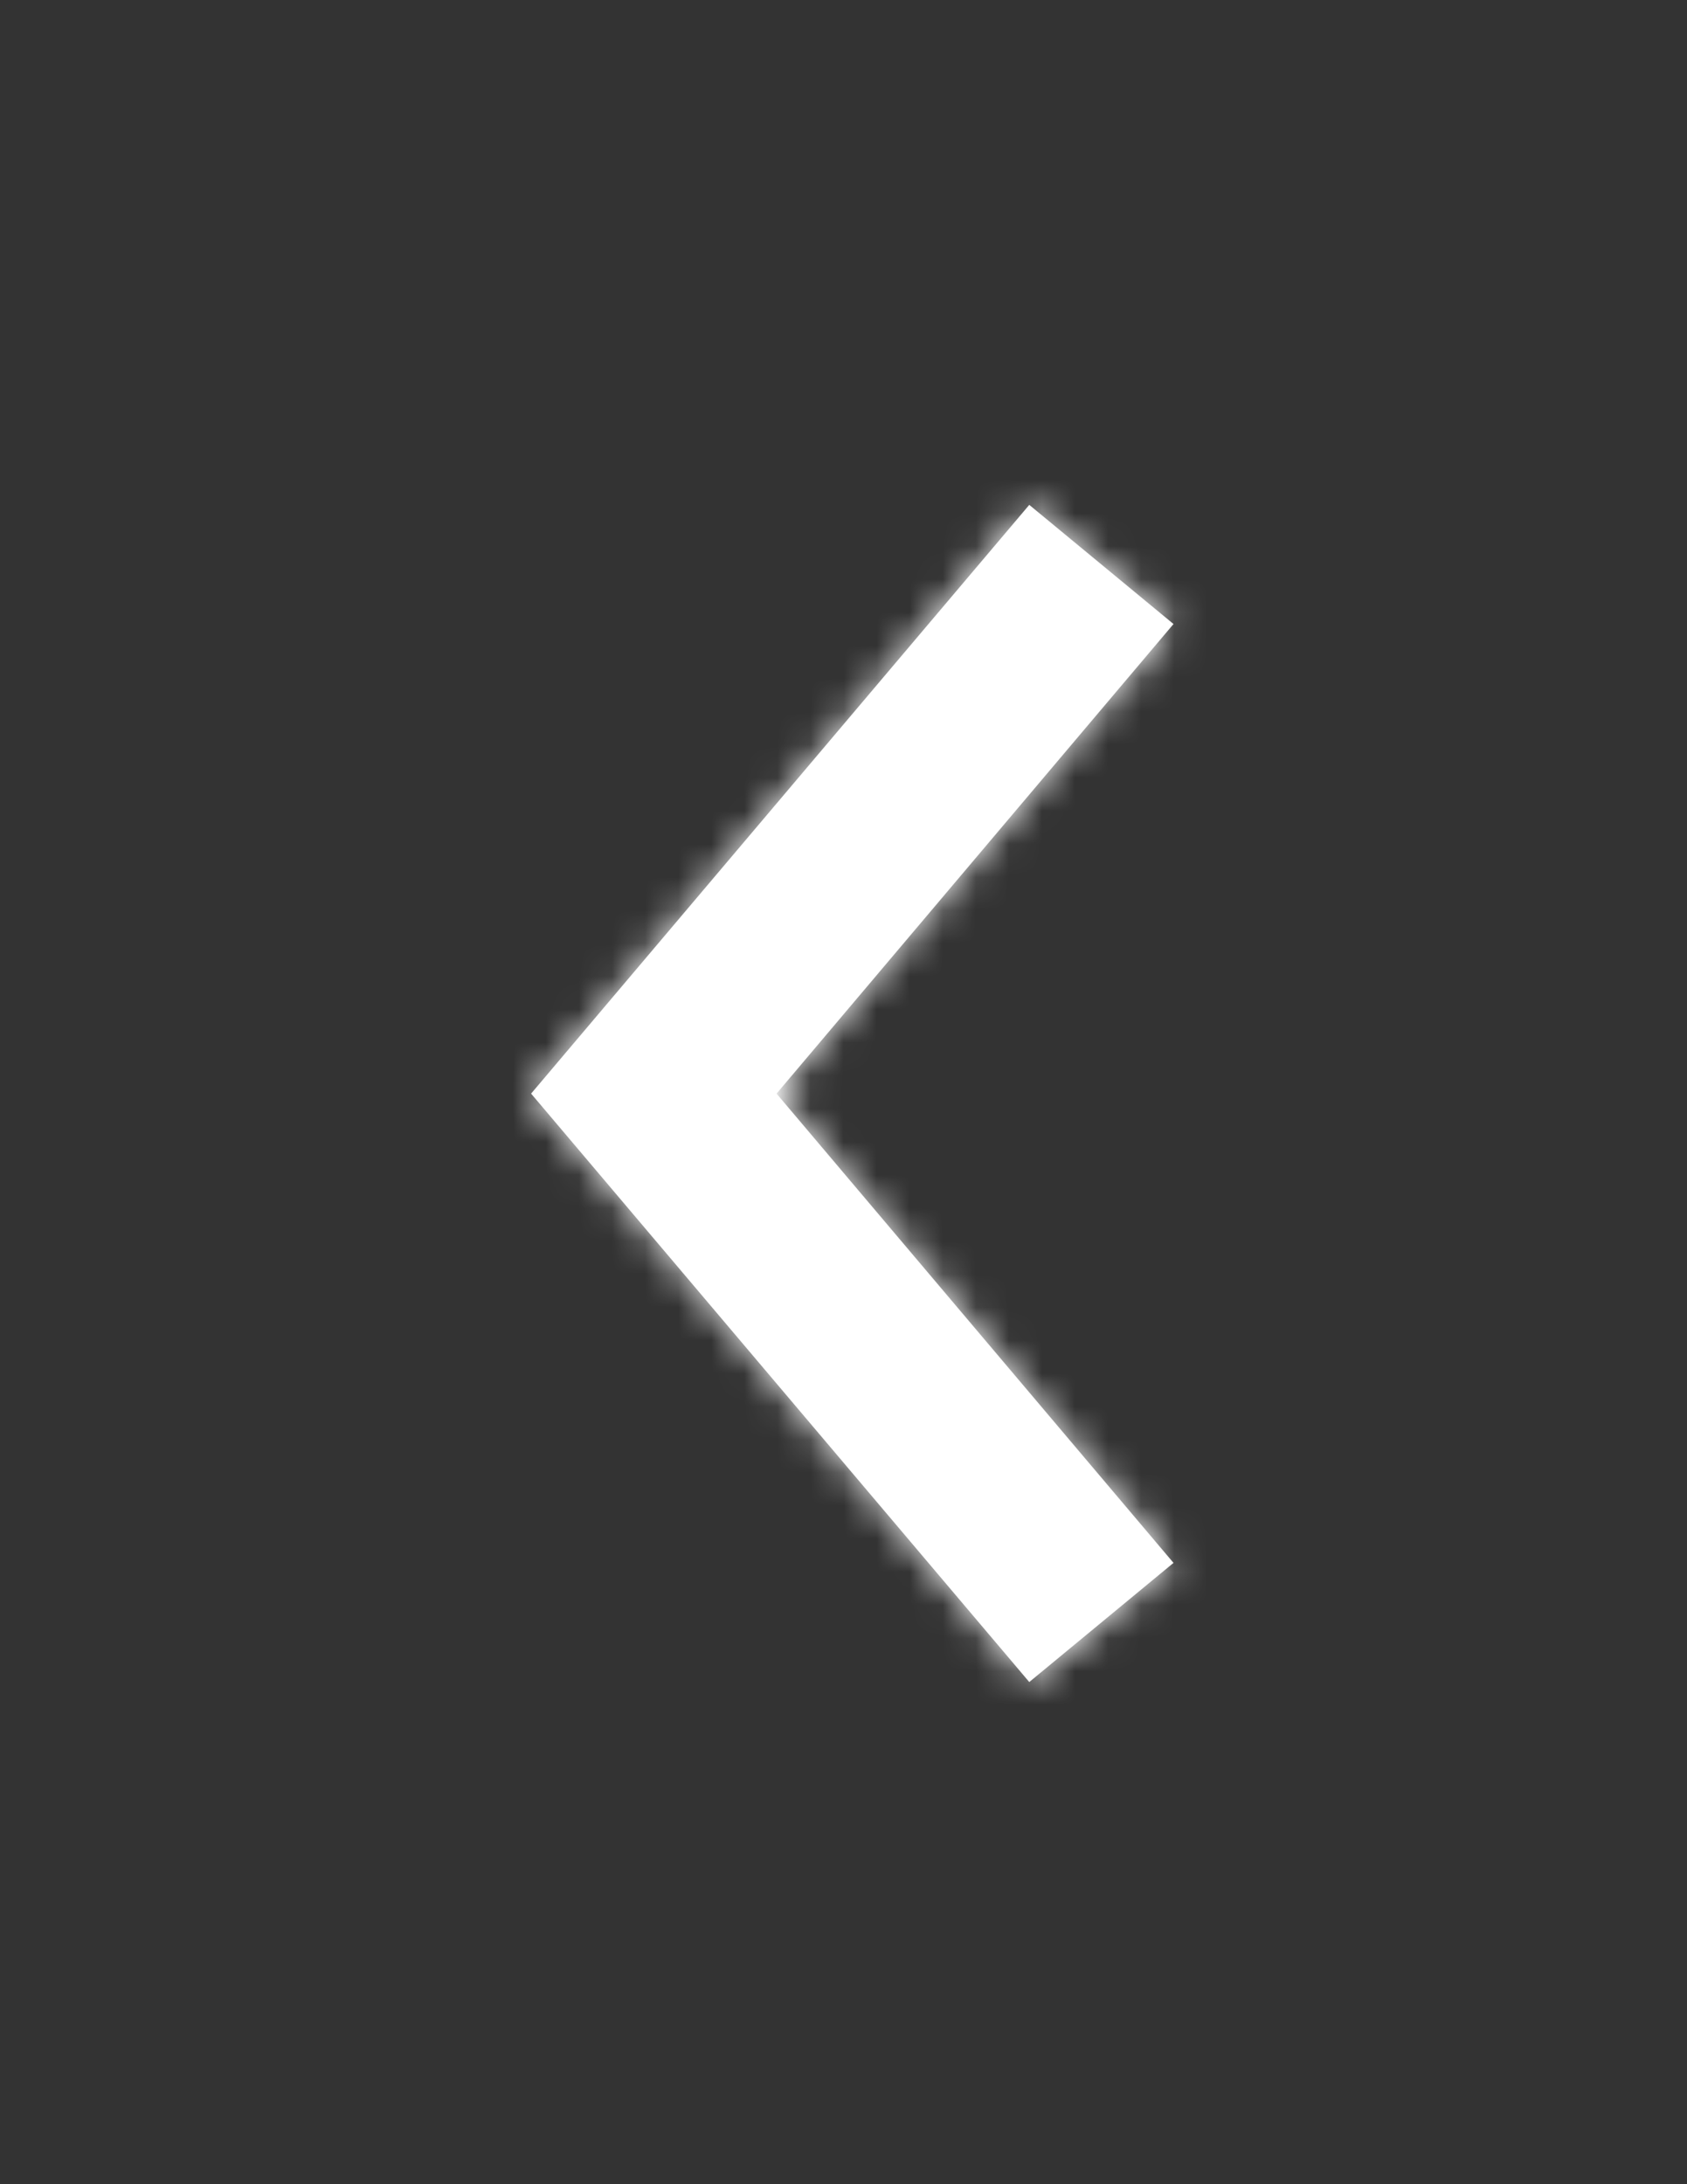
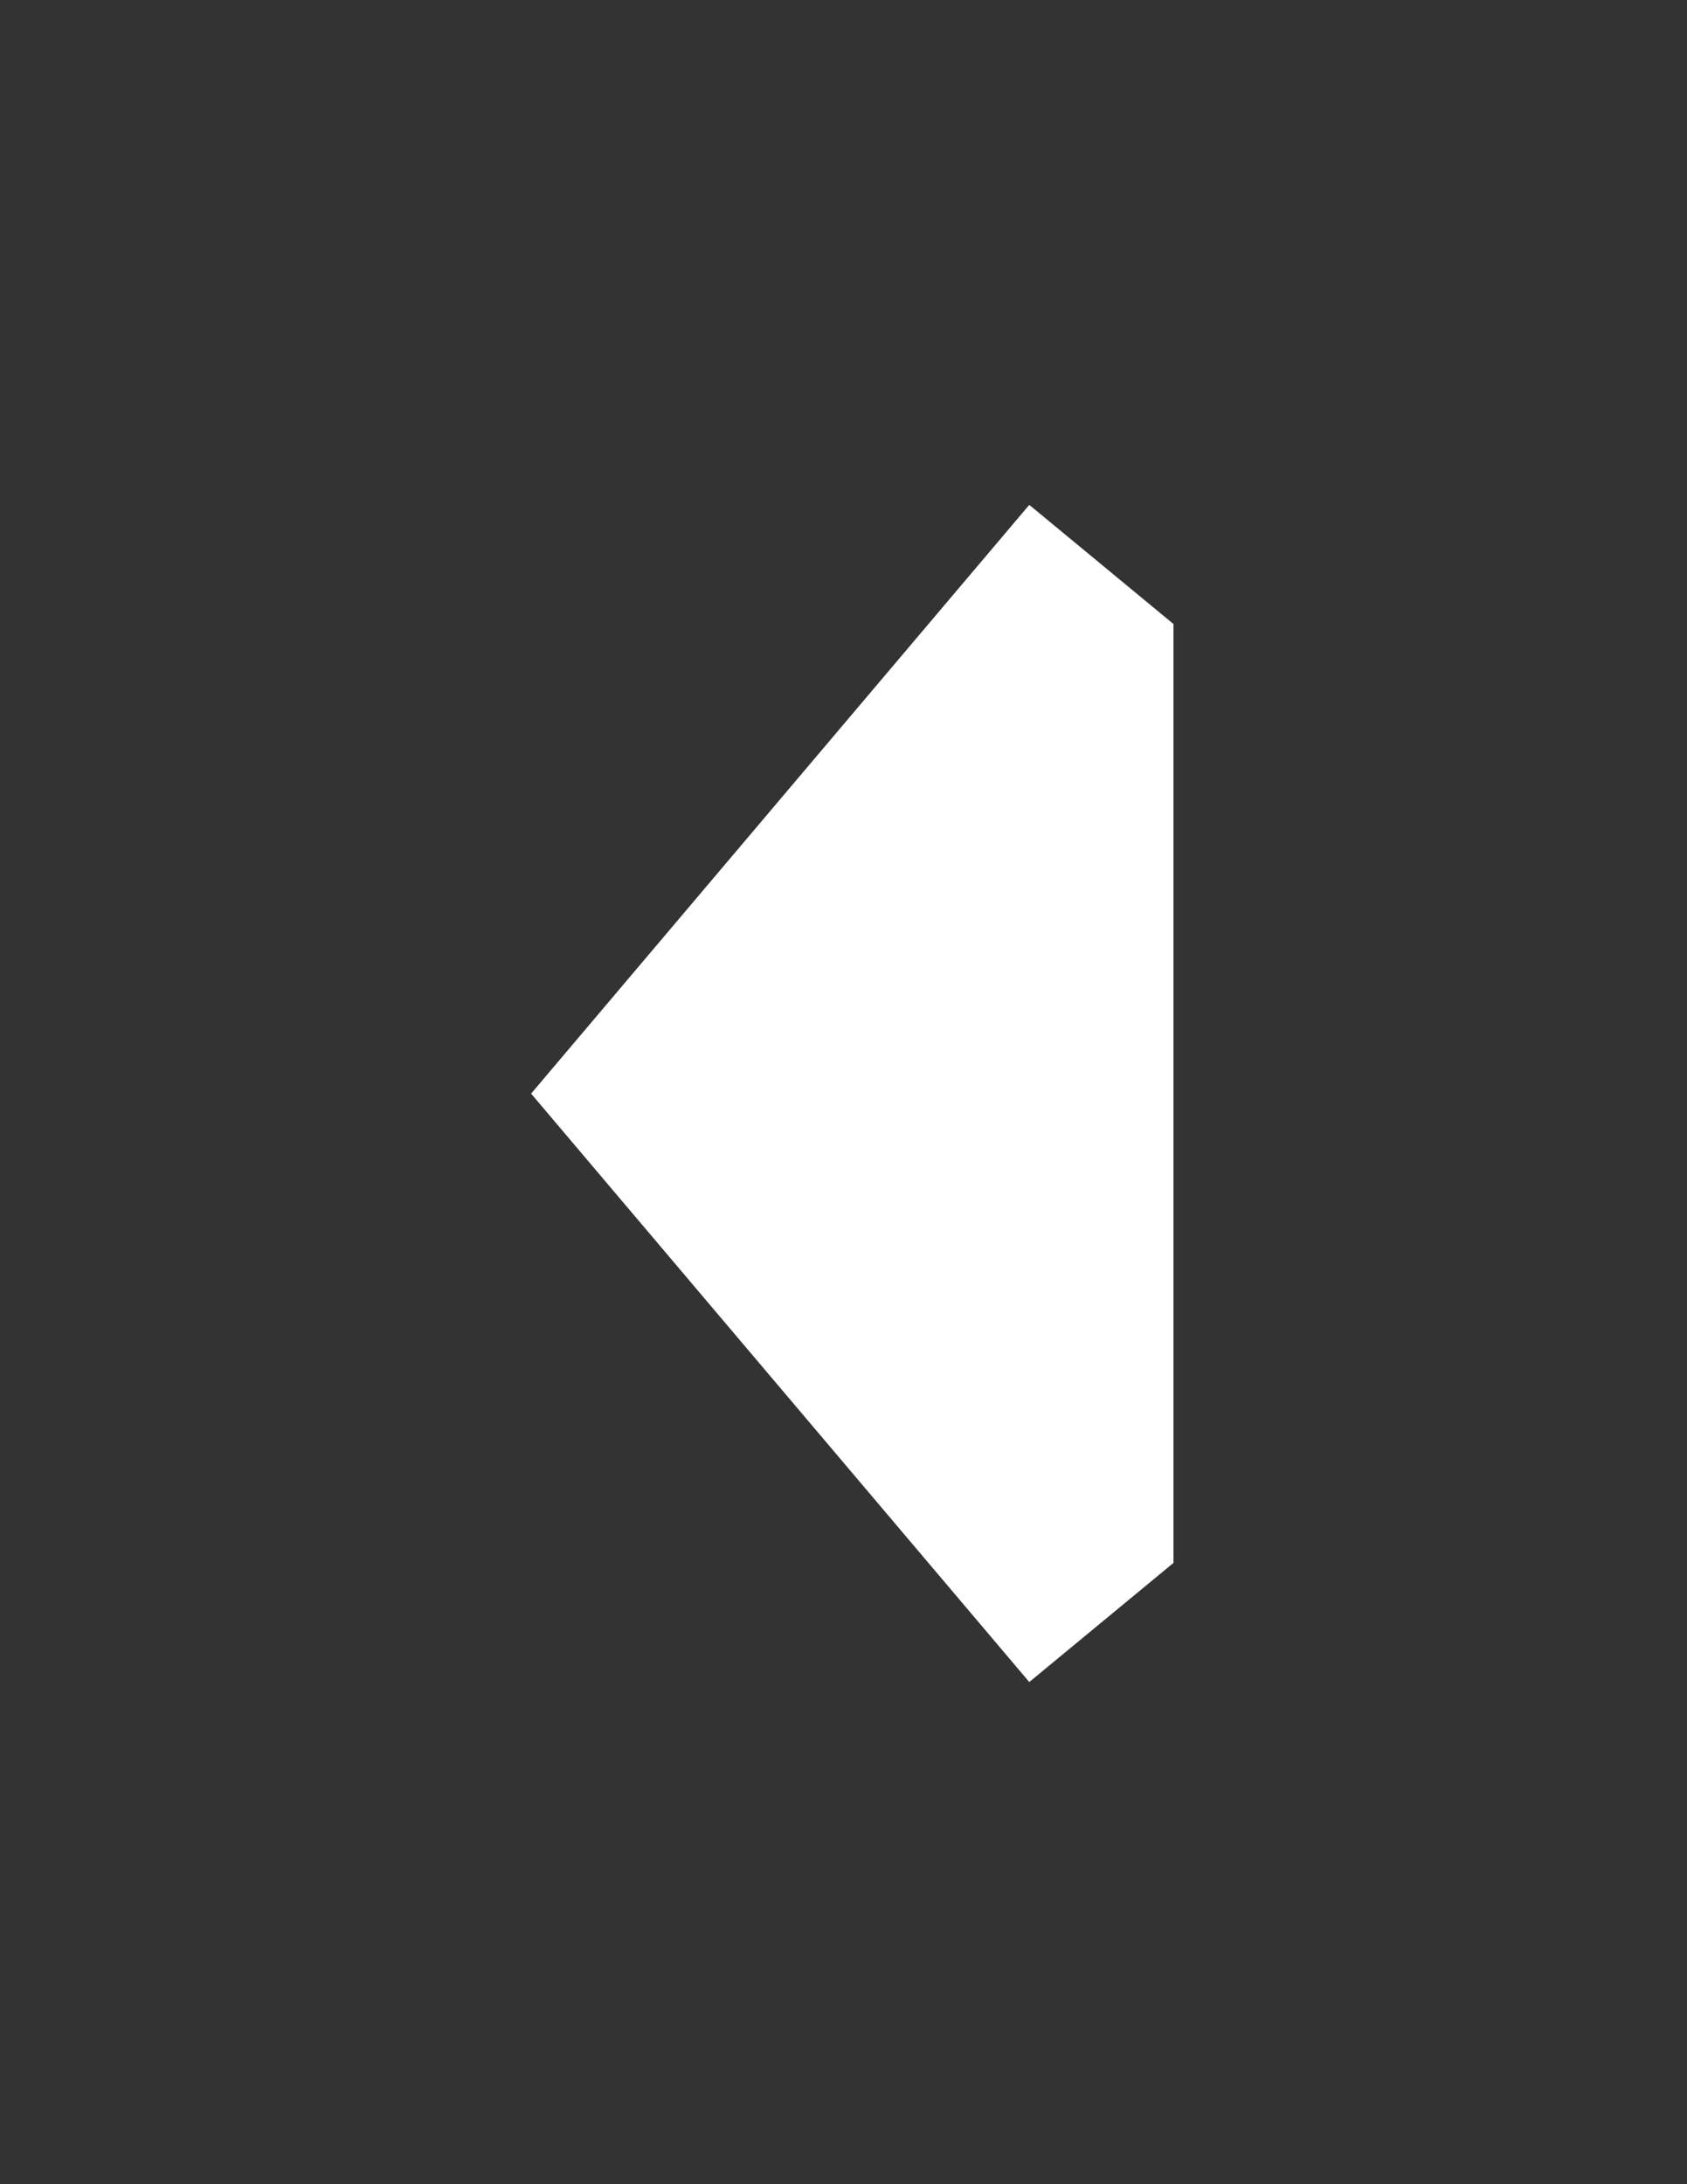
<svg xmlns="http://www.w3.org/2000/svg" width="51" height="66" viewBox="0 0 51 66" fill="none">
  <rect x="0" y="0" width="51" height="66" fill="#333333" stroke="none" />
-   <path fill-rule="evenodd" clip-rule="evenodd" d="M31.116 15.256L16.056 33.046L31.116 50.826L35.476 47.226L23.476 33.046L35.476 18.856L31.116 15.256Z" fill="white" />
+   <path fill-rule="evenodd" clip-rule="evenodd" d="M31.116 15.256L16.056 33.046L31.116 50.826L35.476 47.226L35.476 18.856L31.116 15.256Z" fill="white" />
  <mask id="mask0_64_1233" style="mask-type:luminance" maskUnits="userSpaceOnUse" x="16" y="15" width="20" height="36">
-     <path d="M31.116 15.256L16.056 33.046L31.116 50.826L35.476 47.226L23.476 33.046L35.476 18.856L31.116 15.256Z" fill="white" />
-   </mask>
+     </mask>
  <g mask="url(#mask0_64_1233)">
    <path d="M0.936 65.946L50.596 65.946L50.596 0.146L0.936 0.146L0.936 65.946Z" fill="white" />
  </g>
</svg>